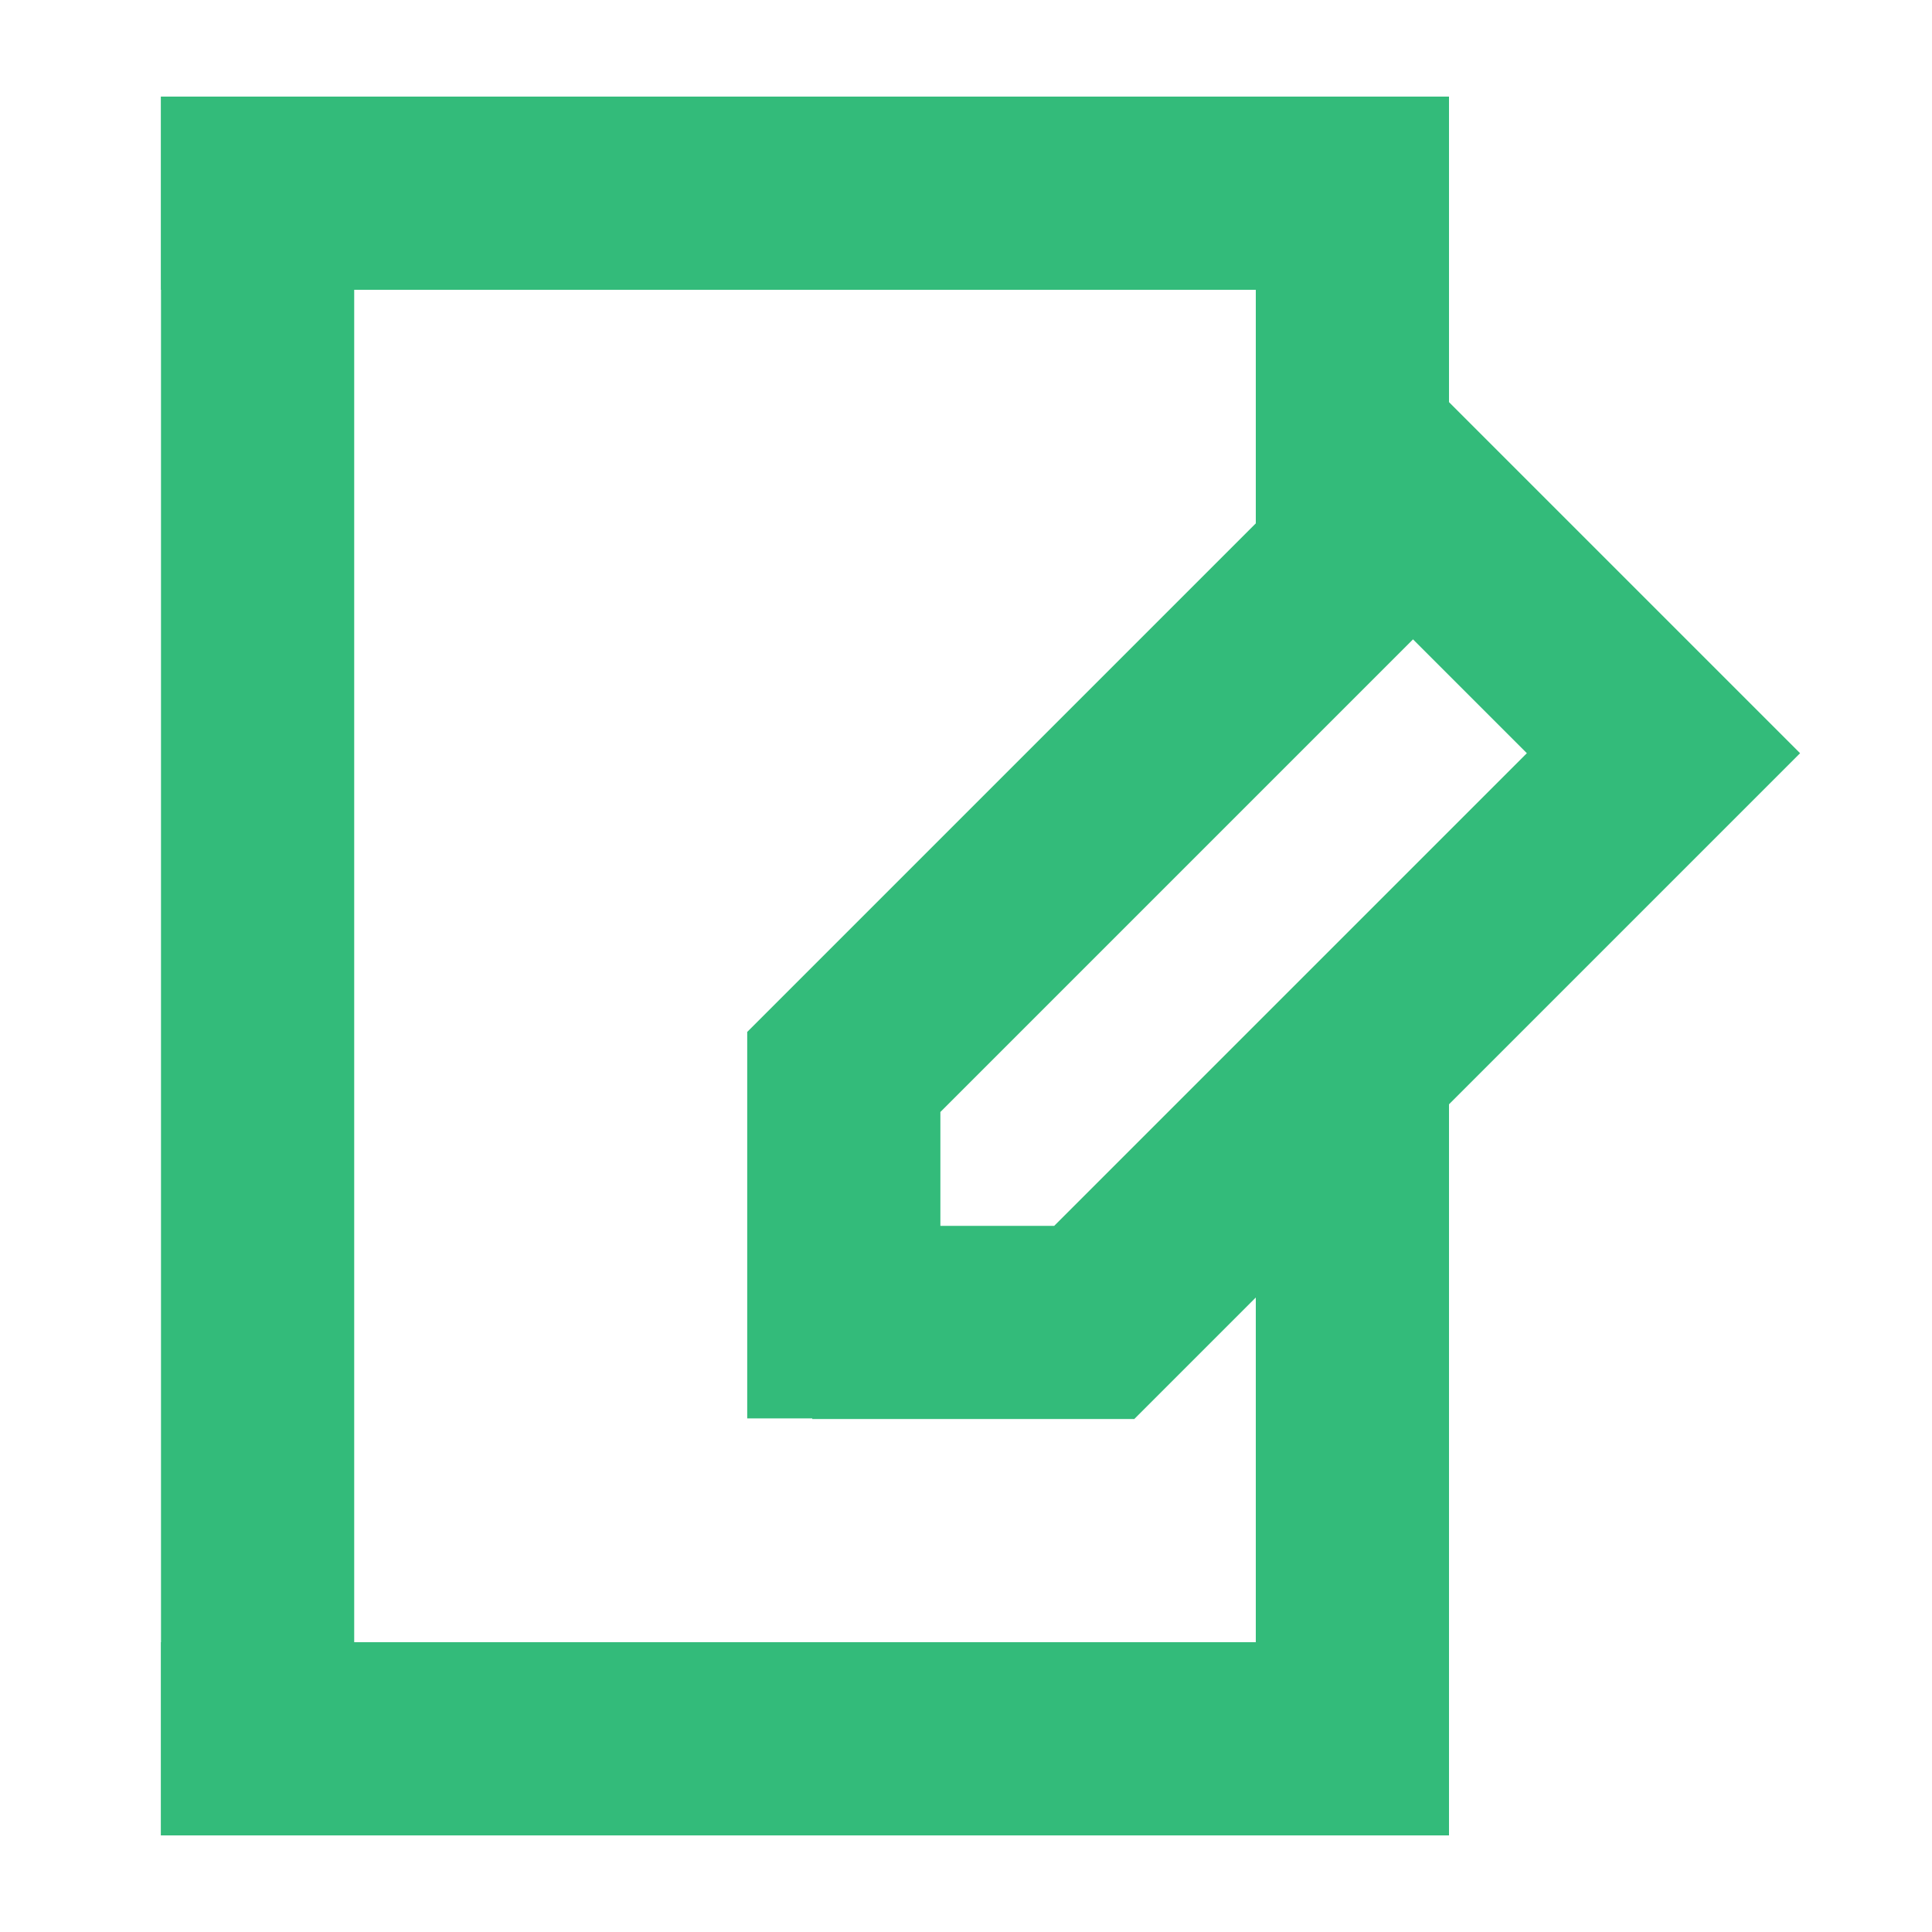
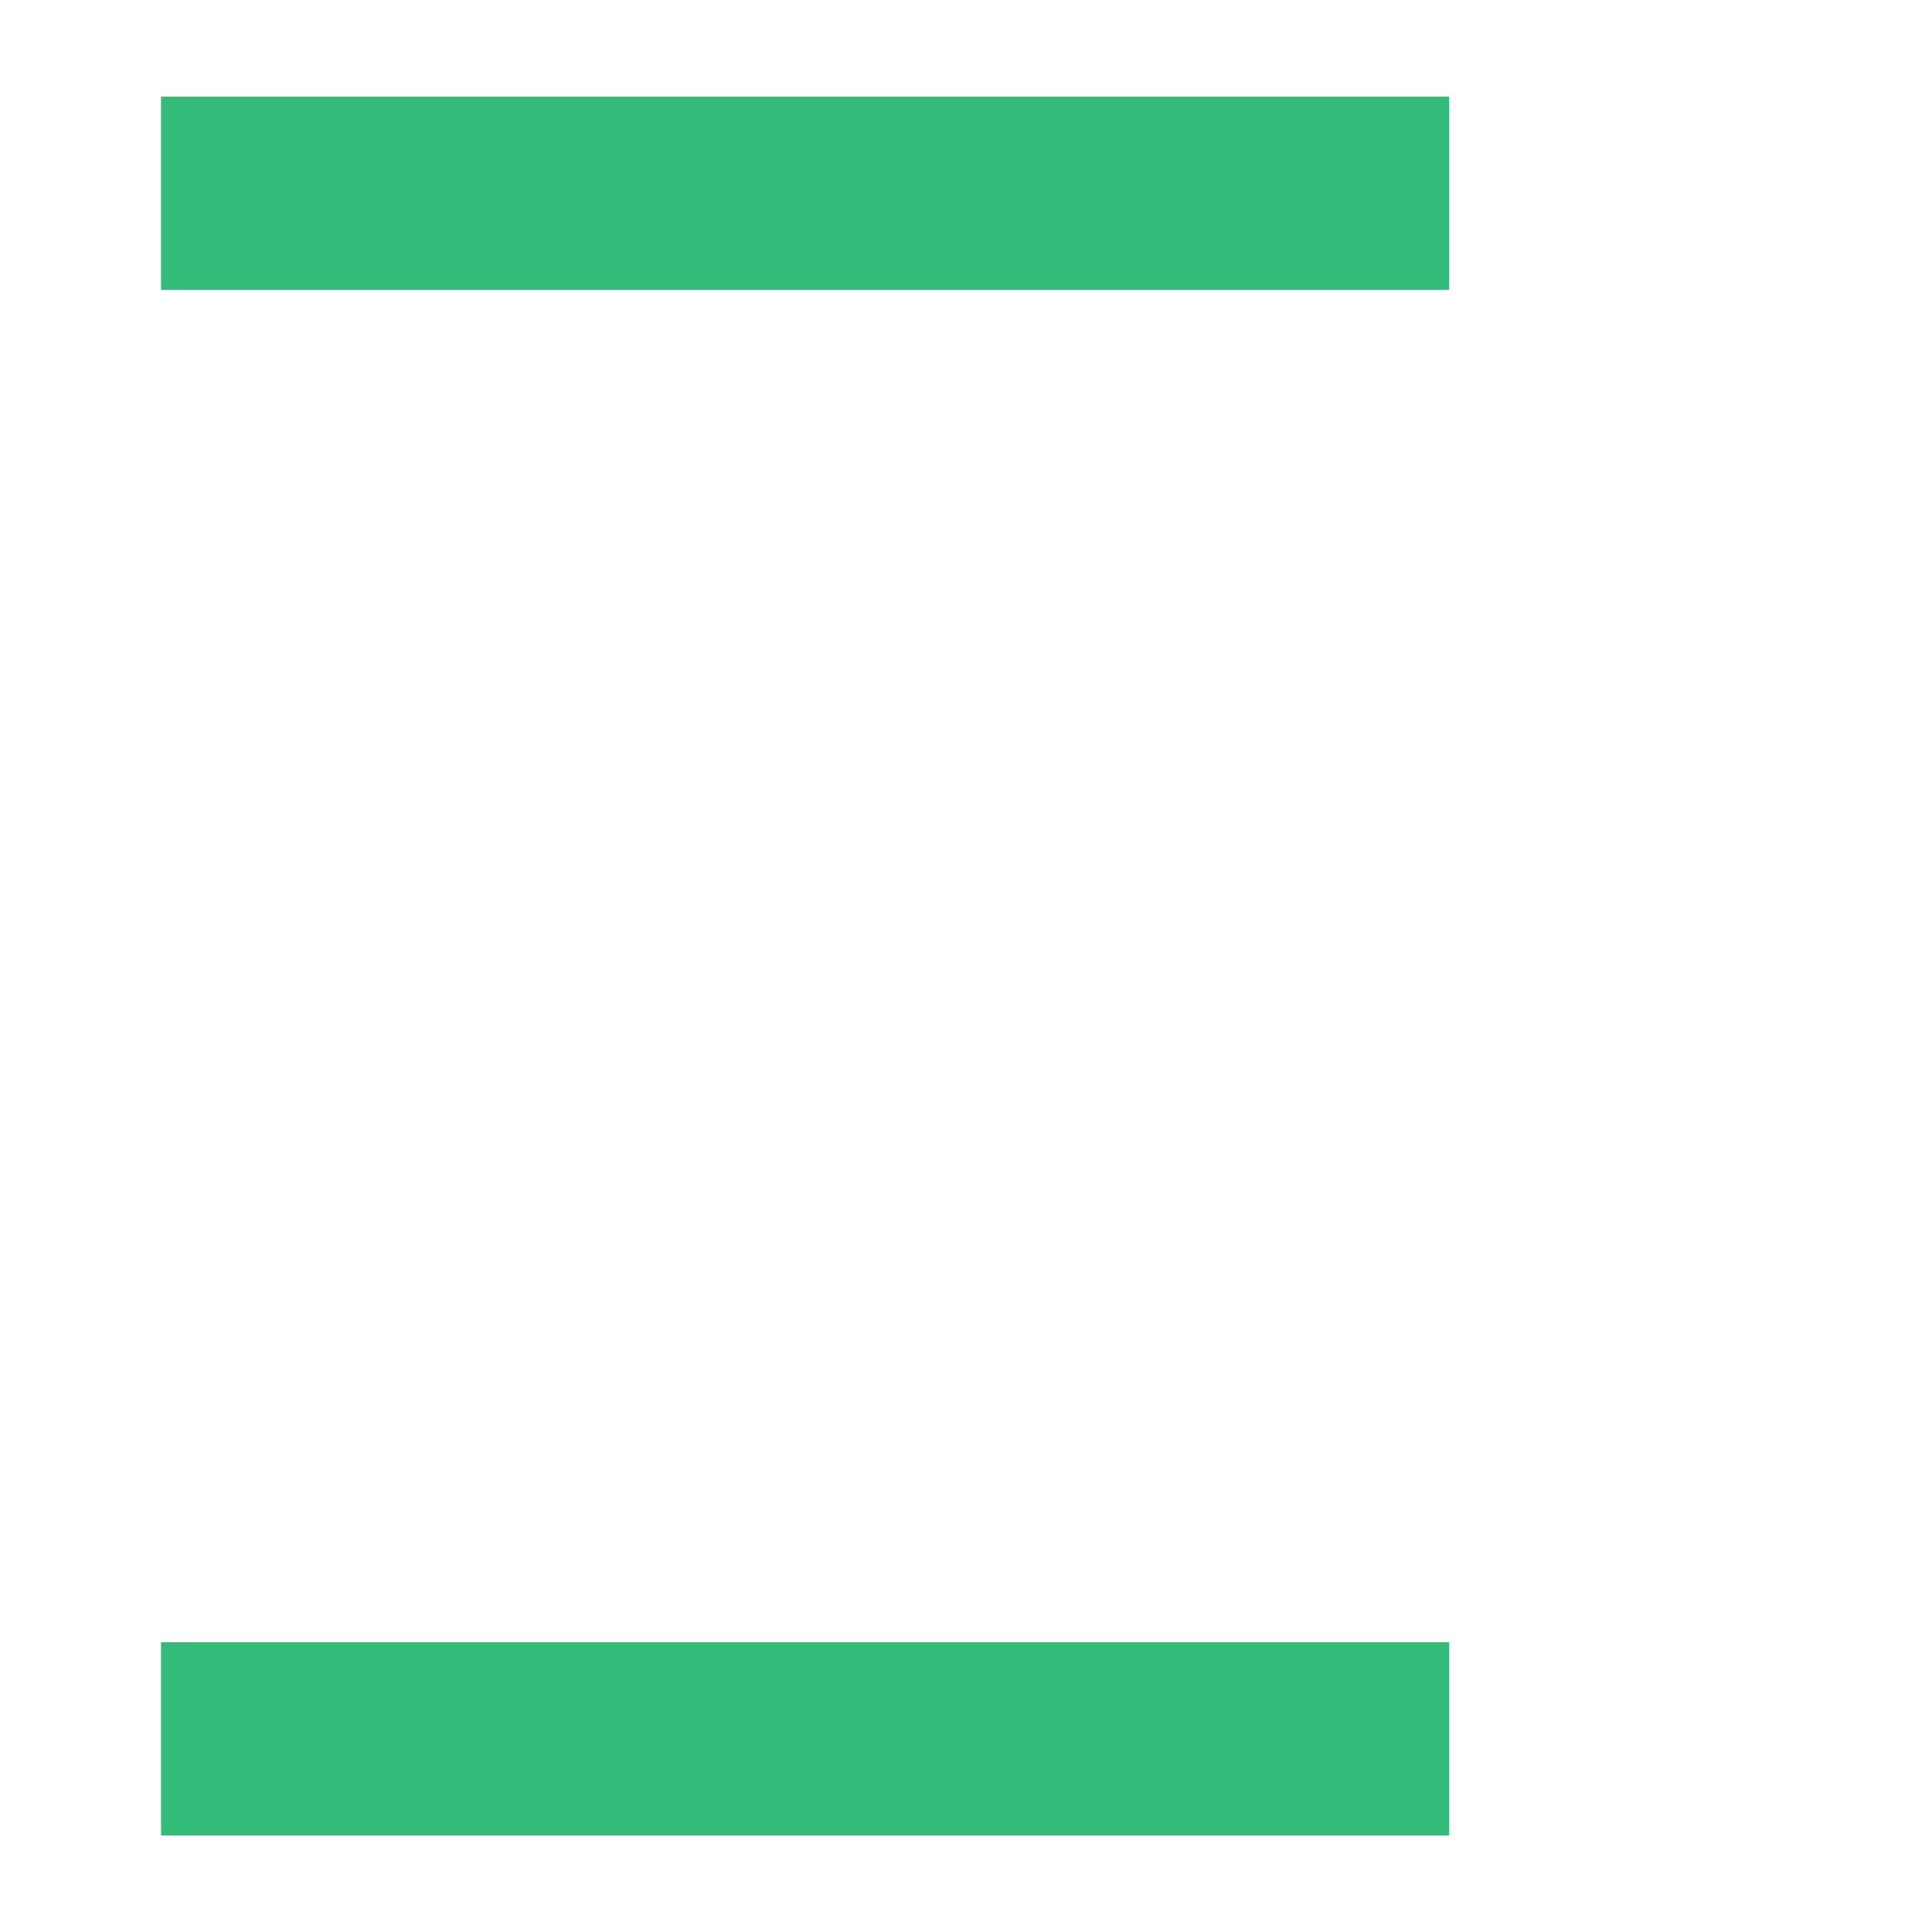
<svg xmlns="http://www.w3.org/2000/svg" width="60px" height="60px" viewBox="0 0 60 60" version="1.1">
  <title>01 Atom / Icons / Card / Form</title>
  <desc>Created with Sketch.</desc>
  <g id="01-Atom-/-Icons-/-Card-/-Form" stroke="none" stroke-width="1" fill="none" fill-rule="evenodd">
    <g id="Group" transform="translate(5, 3)" fill="#33BB7A">
-       <rect id="Rectangle" x="0" y="0" width="6" height="54" />
-       <rect id="Rectangle-Copy-2" x="34" y="5" width="6" height="11" />
-       <rect id="Rectangle-Copy-2" x="34" y="31" width="6" height="23" />
      <rect id="Rectangle-Copy" transform="translate(20, 51) rotate(-90) translate(-20, -51) " x="17" y="31" width="6" height="40" />
      <polygon id="Rectangle-Copy-3" points="0 6 3.6739404e-16 -8.8817842e-16 40 1.77635684e-15 40 6" />
-       <path d="M40.049,38.104 L32.983,45.17 L32.969,45.155 L31.54,46.584 L23.059,38.103 L23.054,38.103 L23.054,8.856 L29.054,8.856 L34.054,8.856 L40.054,8.856 L40.054,38.105 L40.049,38.104 Z M34.054,35.614 L34.054,14.856 L29.054,14.856 L29.054,35.614 L31.554,38.114 L34.054,35.614 Z" id="Combined-Shape" transform="translate(31.554, 27.72) rotate(-315) translate(-31.554, -27.72) " />
    </g>
  </g>
</svg>